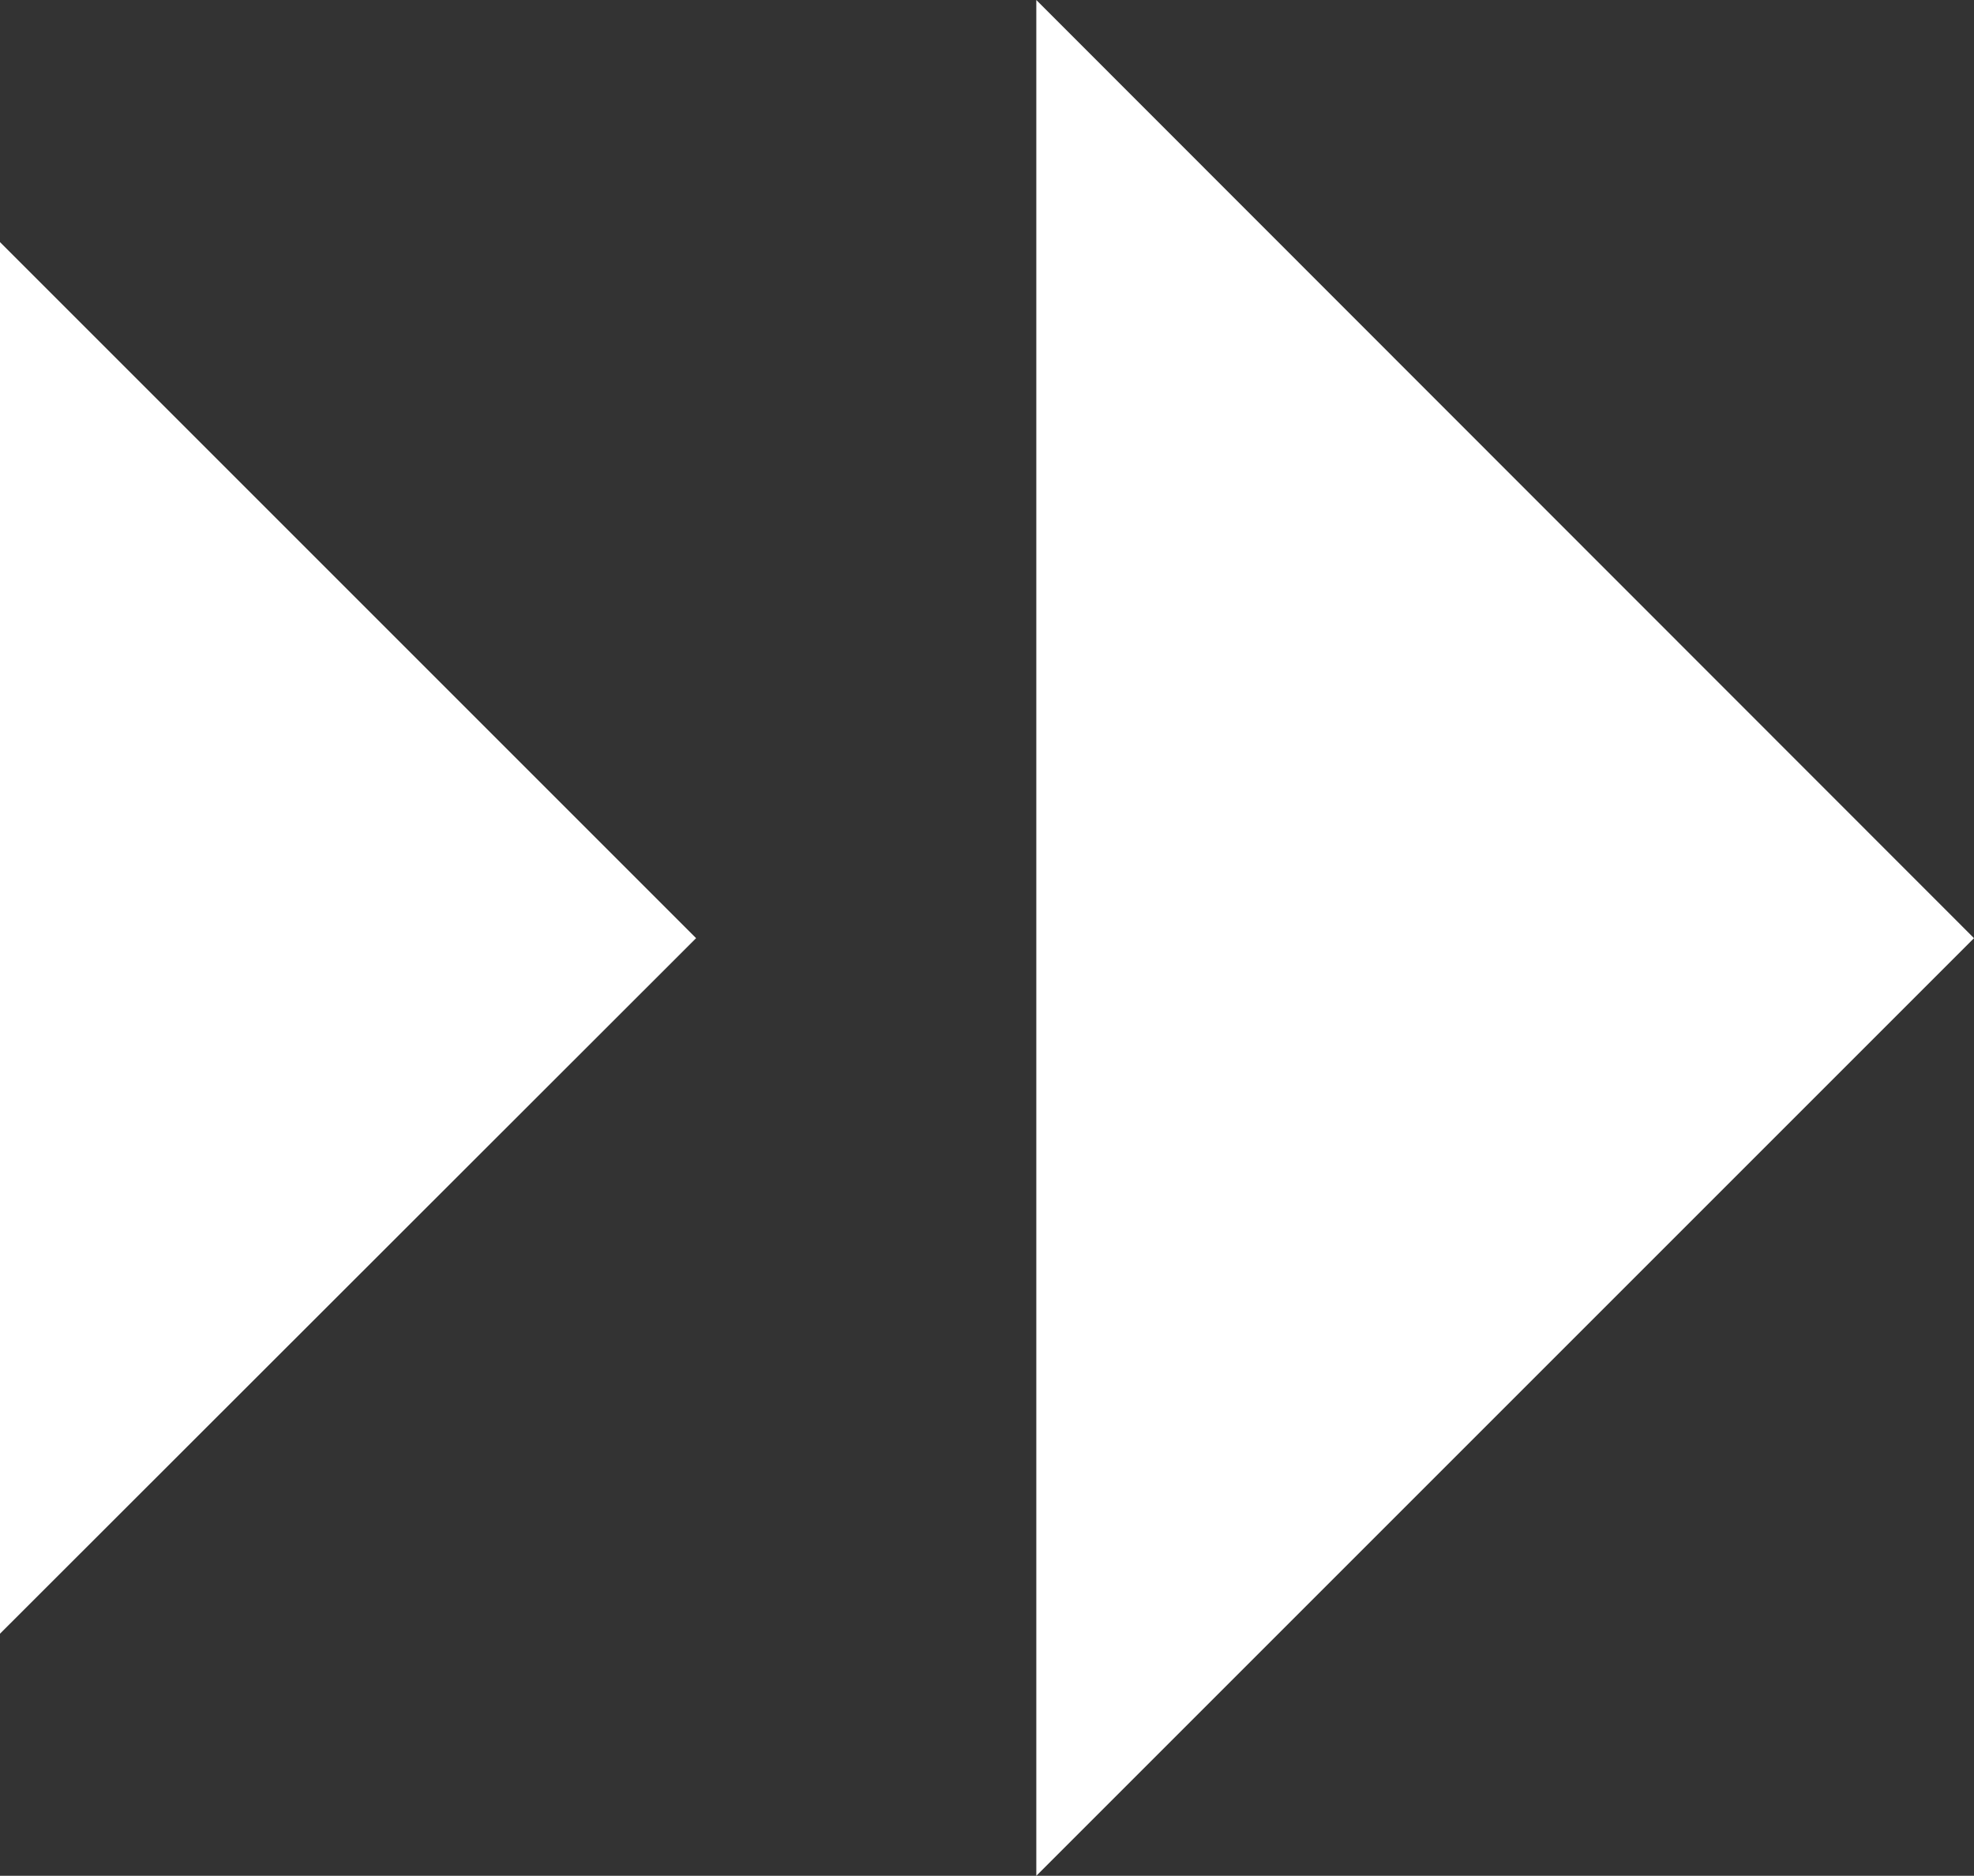
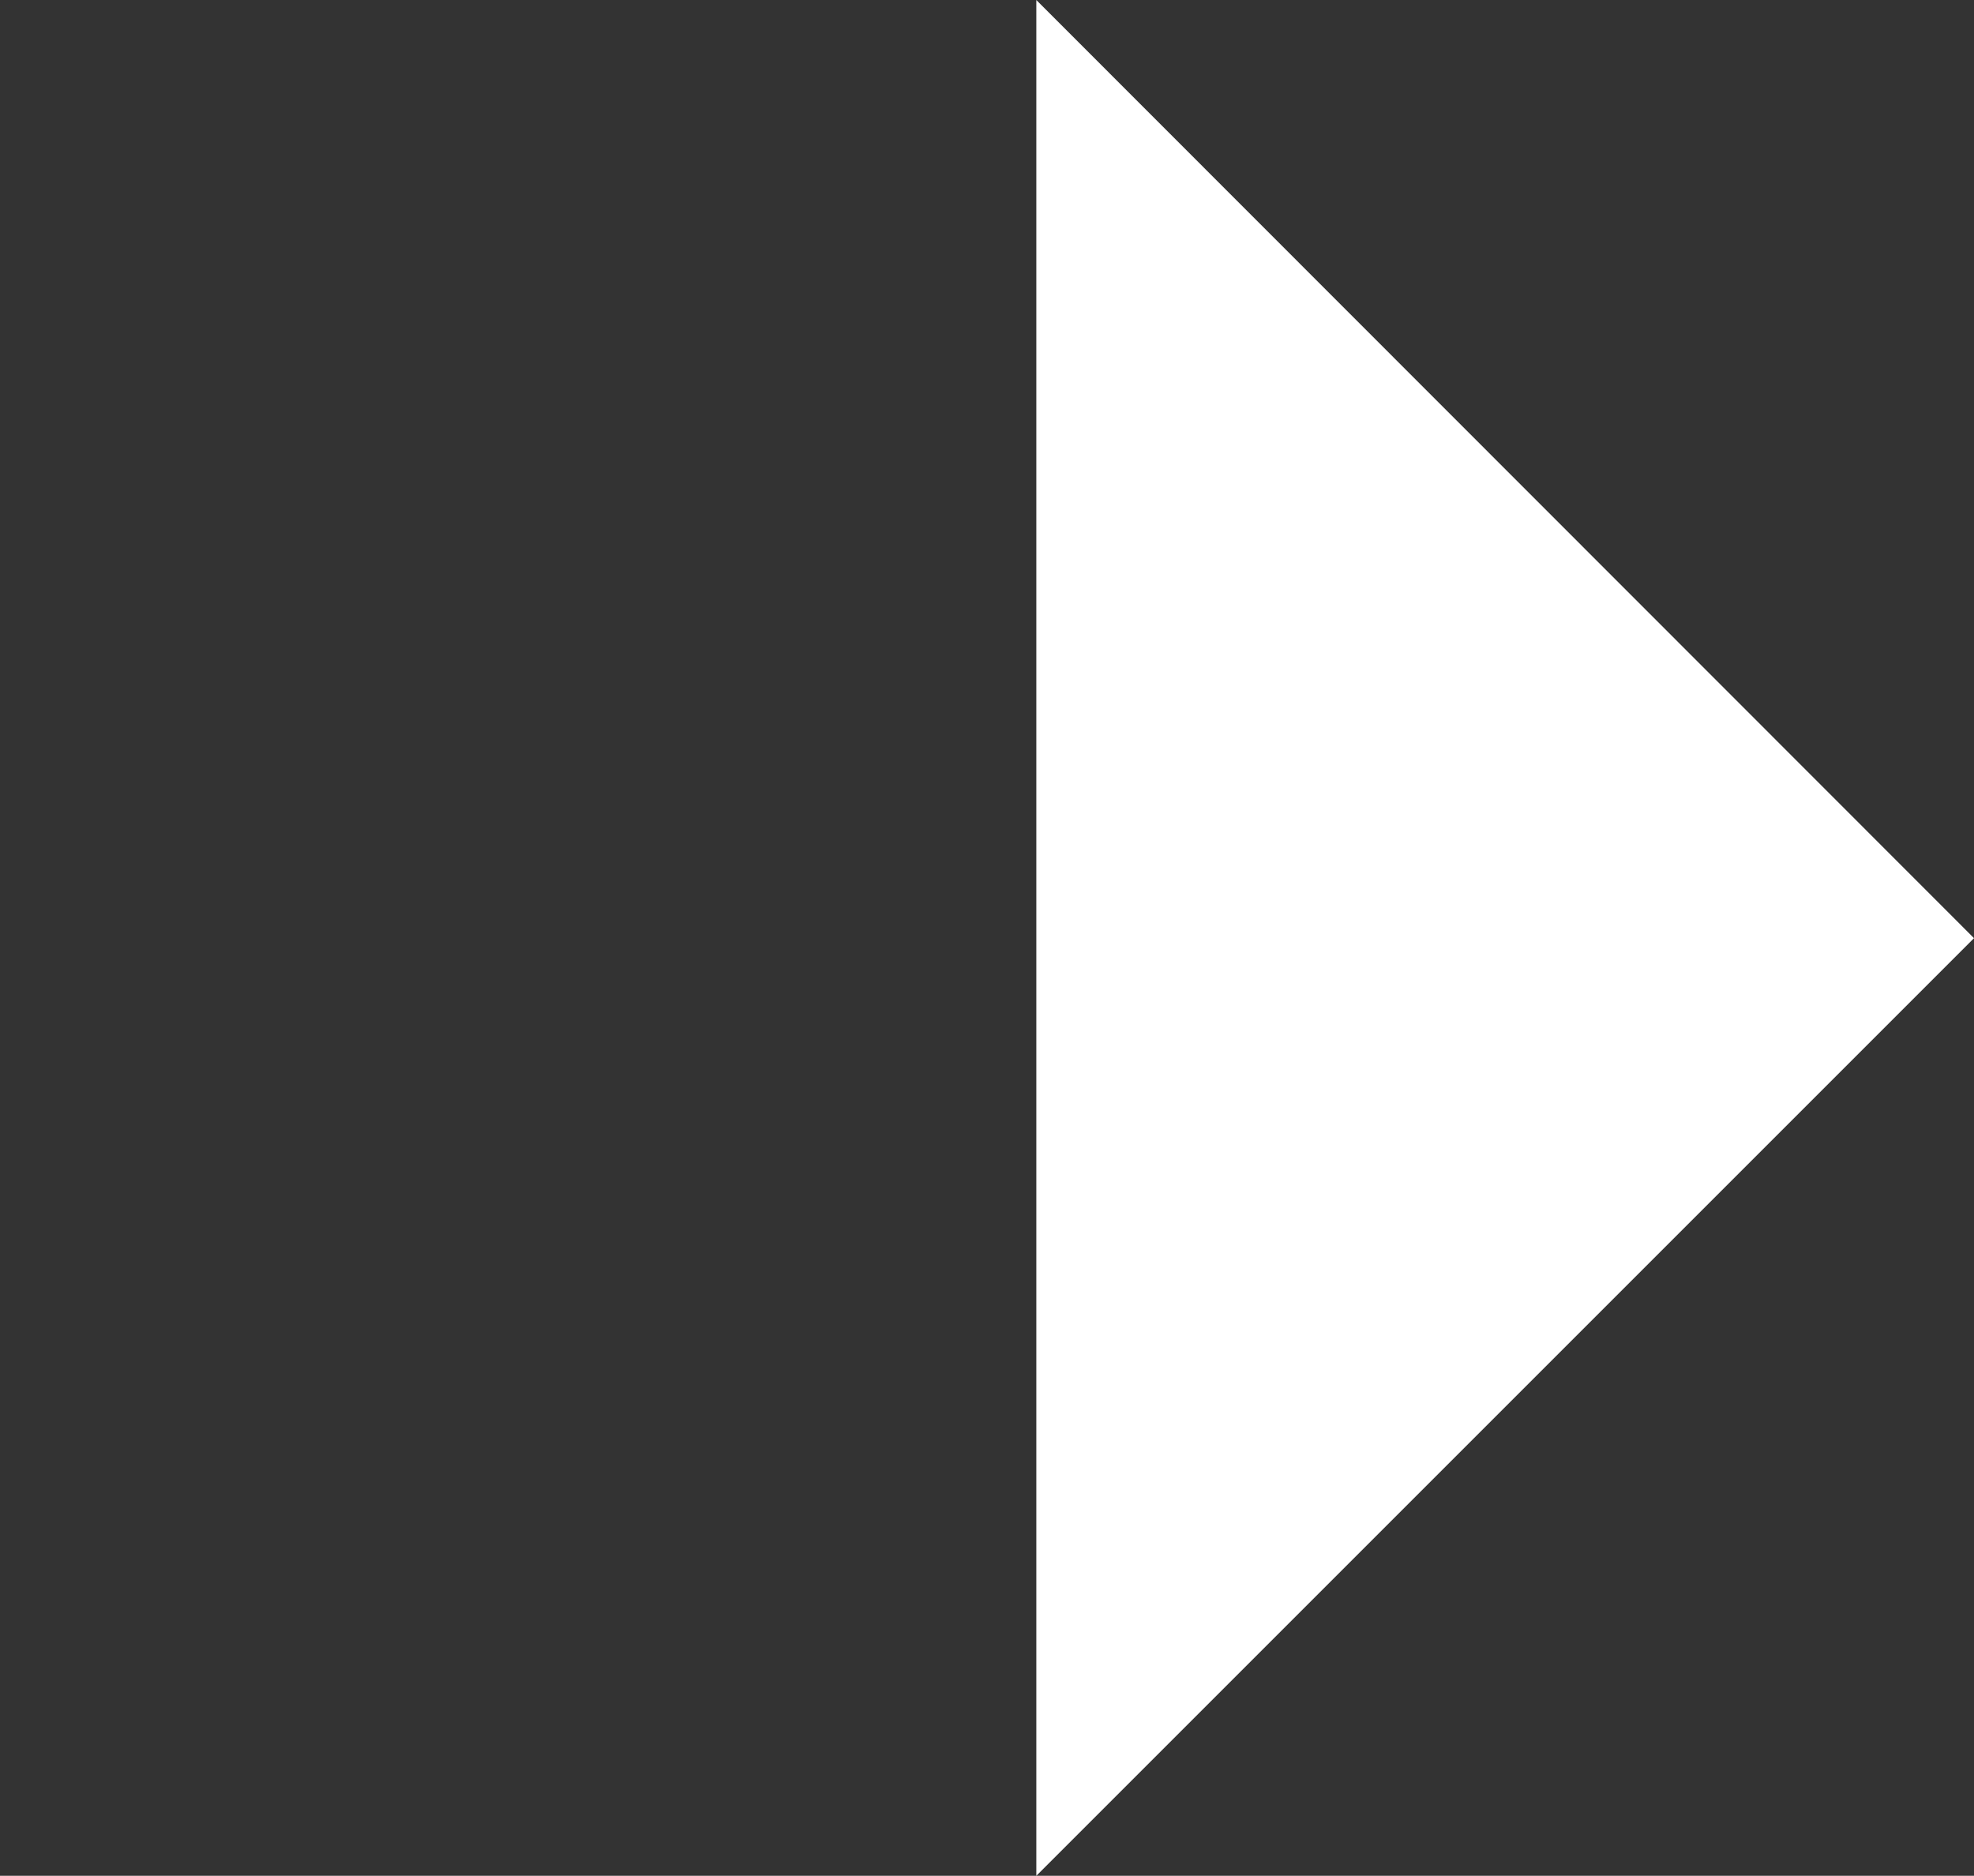
<svg xmlns="http://www.w3.org/2000/svg" id="Laag_1" data-name="Laag 1" viewBox="0 0 37.83 35.95">
  <rect x="0" y="0" width="37.83" height="35.95" fill="#333333" stroke="none" />
  <defs>
    <style>.cls-1{fill:#fff;}</style>
  </defs>
  <title>next</title>
  <polyline class="cls-1" points="19.86 0 37.83 17.98 19.86 35.95" />
-   <polyline class="cls-1" points="0 4.64 13.34 17.98 0 31.31" />
</svg>